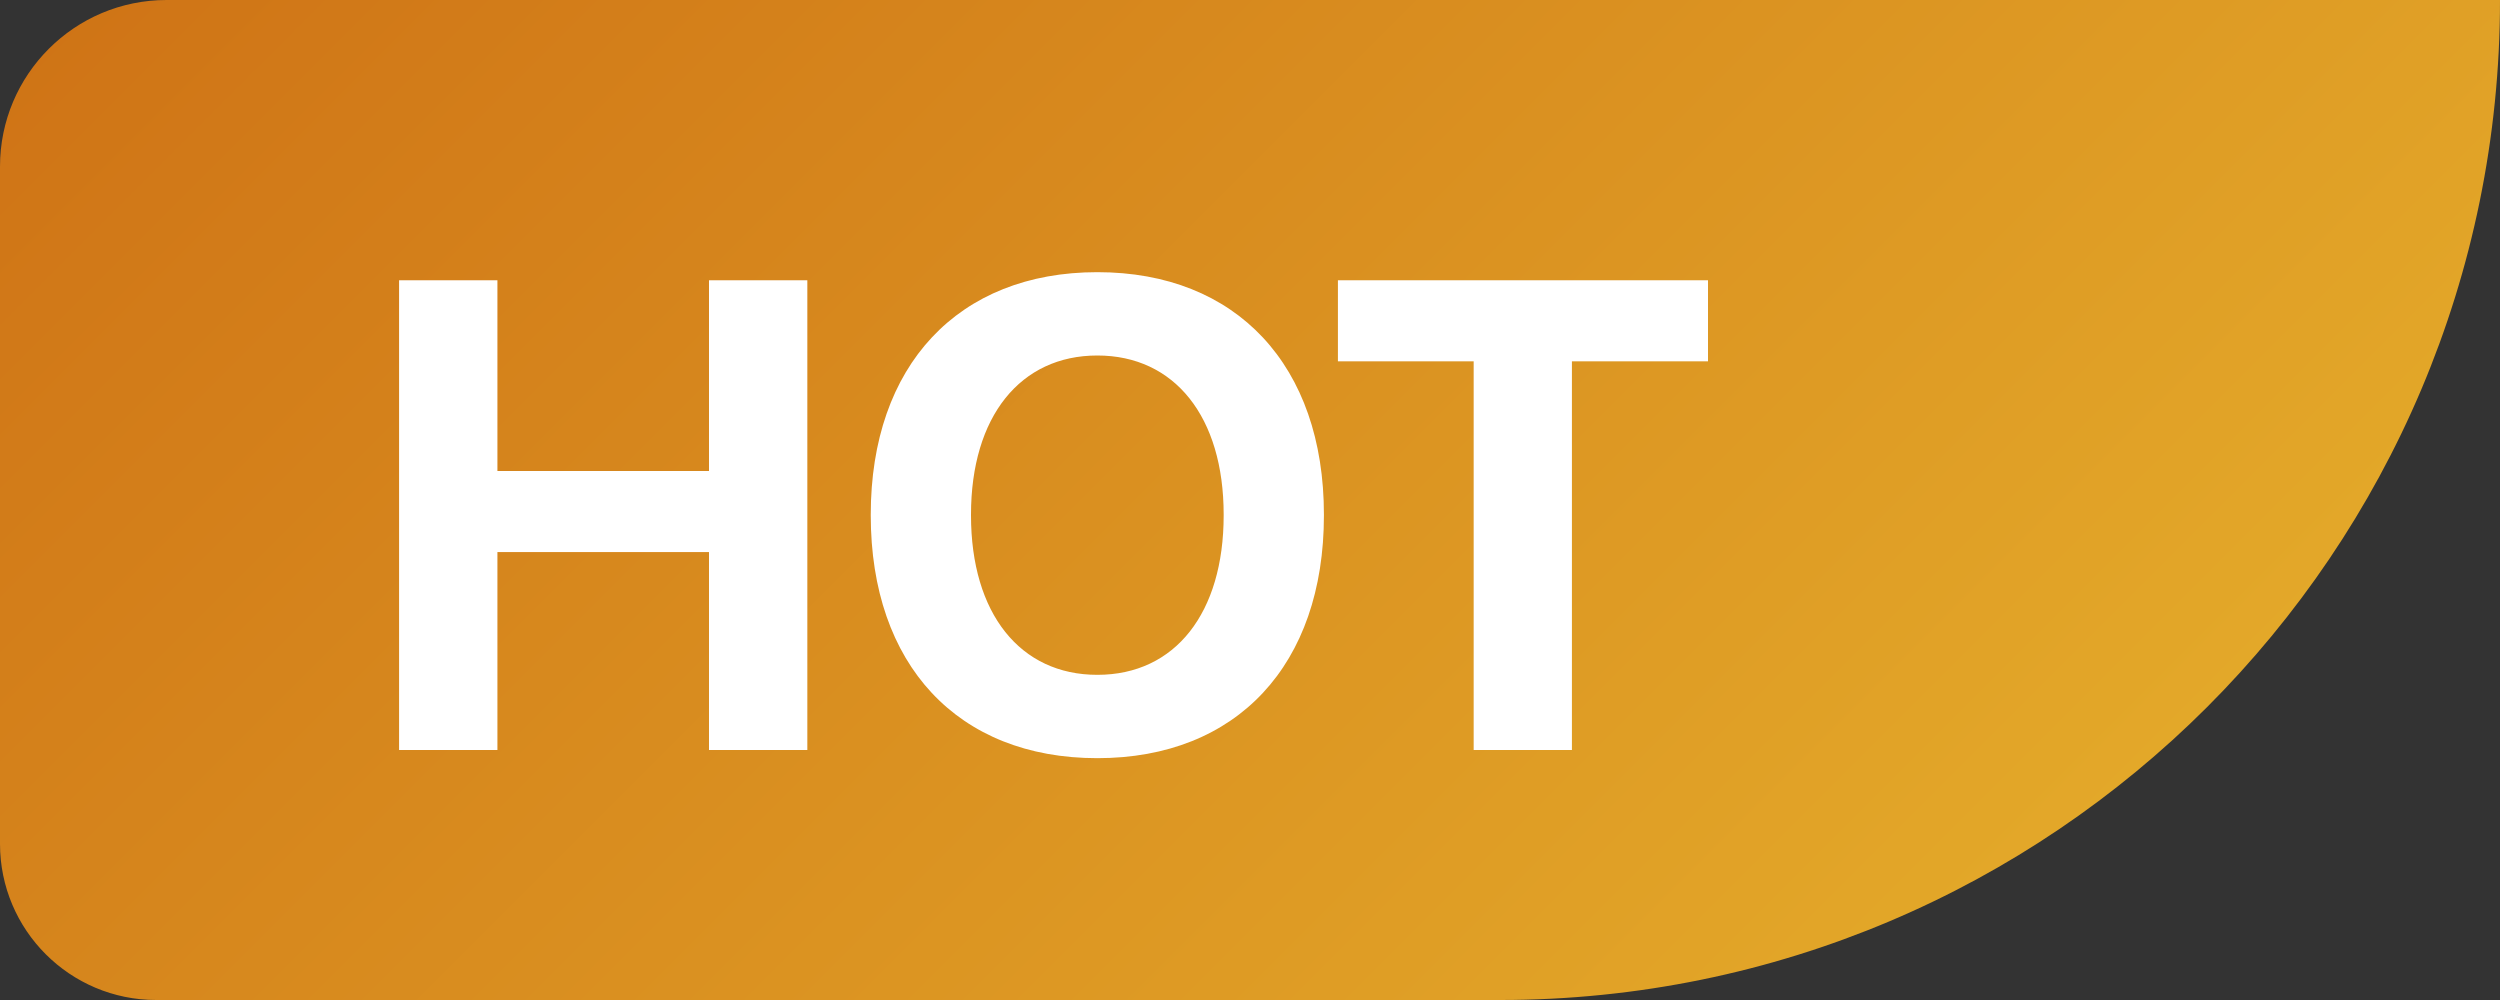
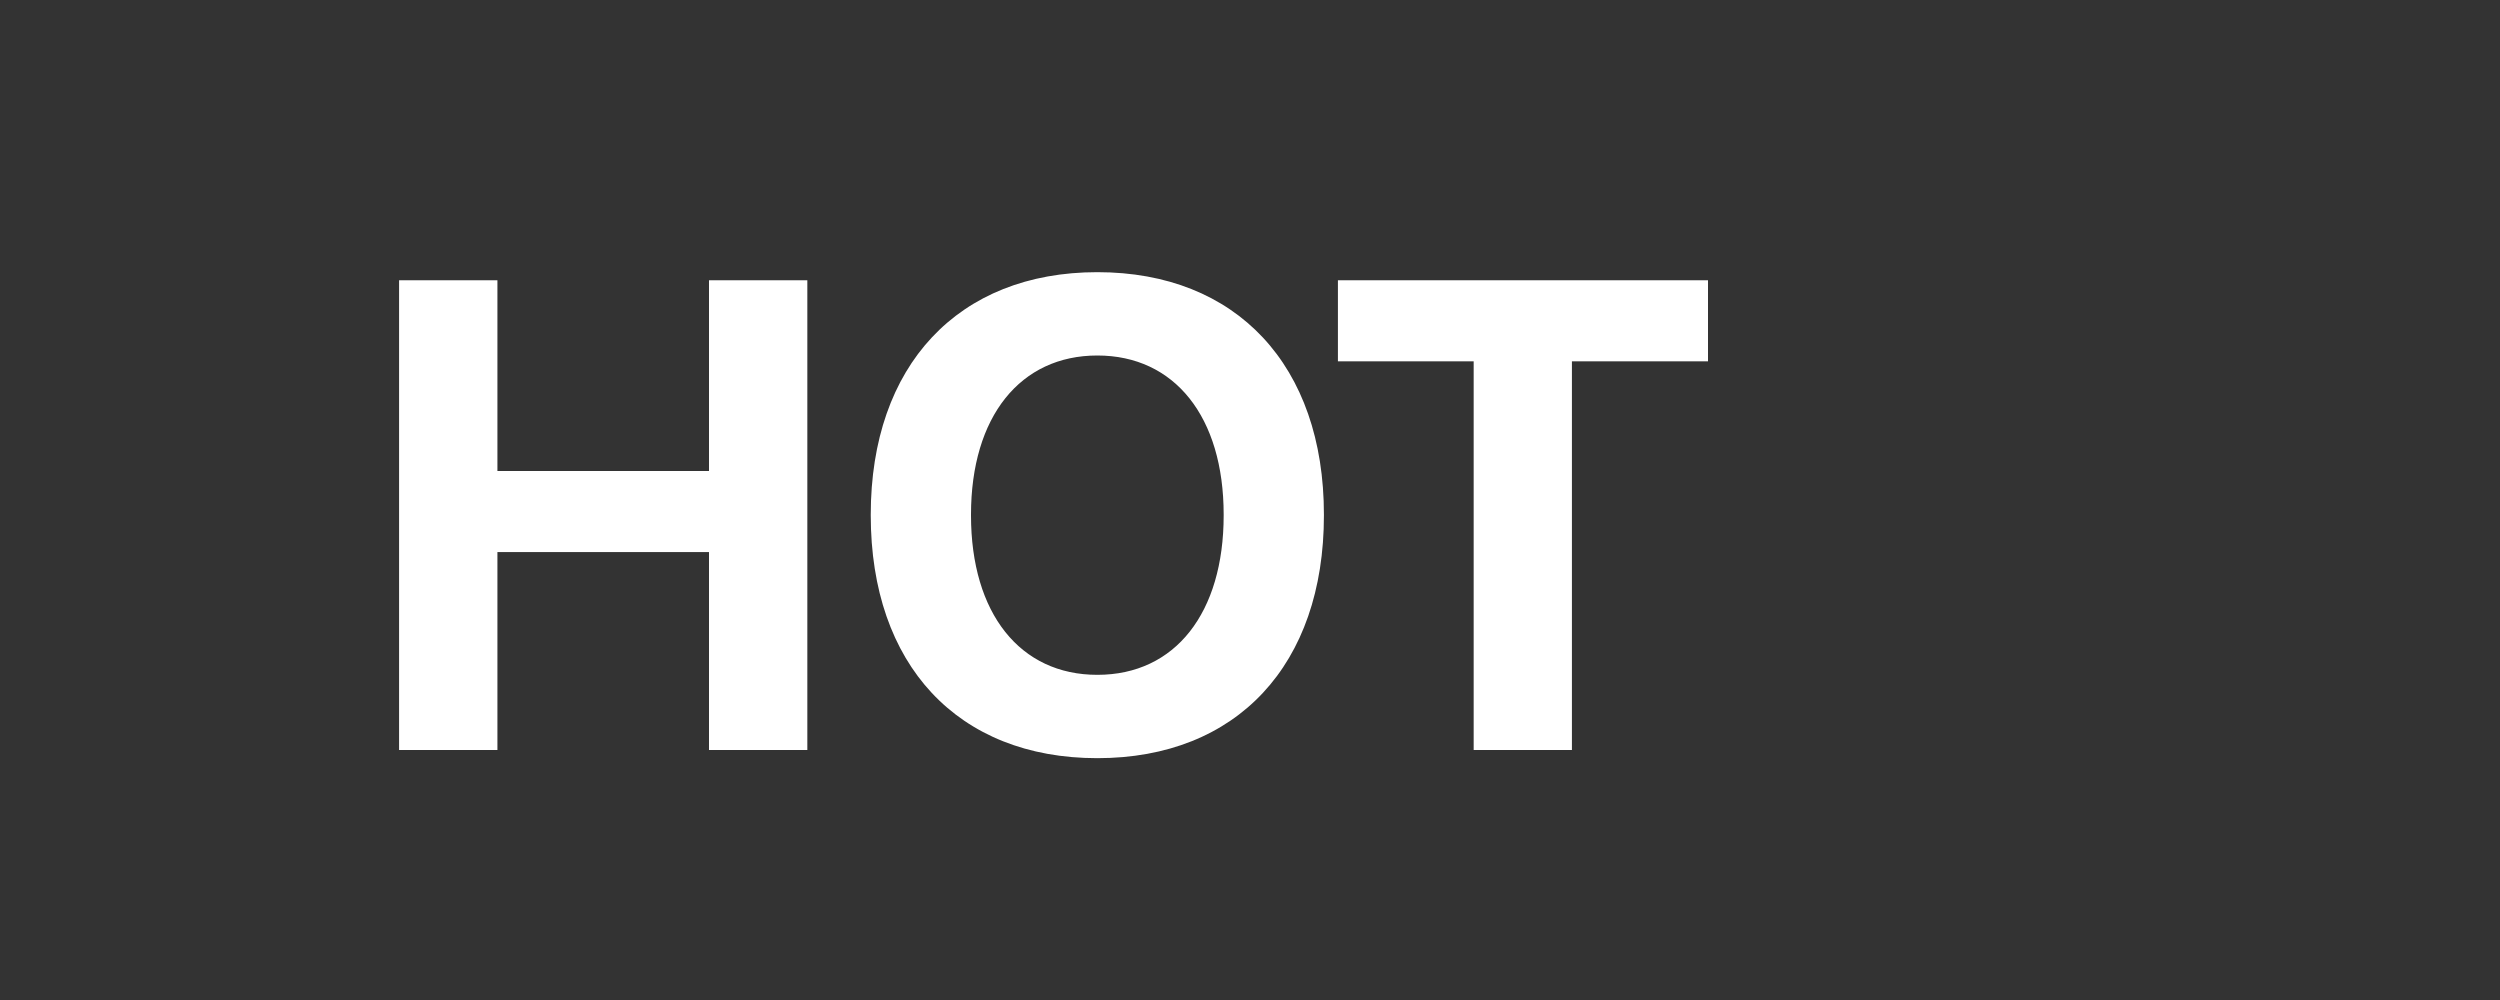
<svg xmlns="http://www.w3.org/2000/svg" width="30" height="12" viewBox="0 0 30 12" fill="none">
  <rect x="0" y="0" width="30" height="12" fill="#333333" stroke="none" />
-   <path d="M2.91511e-08 2C1.30514e-08 0.895 0.895 0 2 0L30 0C30 6.627 24.627 12 18 12L1.875 12C0.839 12 1.62671e-07 11.161 1.47577e-07 10.125L2.91511e-08 2Z" fill="url(#paint0_linear_9548_155)" />
  <path d="M4.789 9L4.789 3.363H5.969L5.969 5.652L8.508 5.652L8.508 3.363H9.688L9.688 9H8.508L8.508 6.625L5.969 6.625L5.969 9H4.789ZM13.168 9.098C11.492 9.098 10.449 7.977 10.449 6.184L10.449 6.176C10.449 4.383 11.5 3.266 13.168 3.266C14.84 3.266 15.887 4.387 15.887 6.176L15.887 6.184C15.887 7.977 14.844 9.098 13.168 9.098ZM13.168 8.098C14.105 8.098 14.684 7.352 14.684 6.184L14.684 6.176C14.684 5 14.094 4.266 13.168 4.266C12.246 4.266 11.652 4.996 11.652 6.176L11.652 6.184C11.652 7.363 12.242 8.098 13.168 8.098ZM17.684 9L17.684 4.336H16.055L16.055 3.363L20.496 3.363L20.496 4.336H18.863L18.863 9H17.684Z" fill="white" />
  <defs>
    <linearGradient id="paint0_linear_9548_155" x1="-1" y1="1.22935e-07" x2="17" y2="18" gradientUnits="userSpaceOnUse">
      <stop stop-color="#CE7115" />
      <stop offset="1" stop-color="#E3A829" />
    </linearGradient>
  </defs>
</svg>